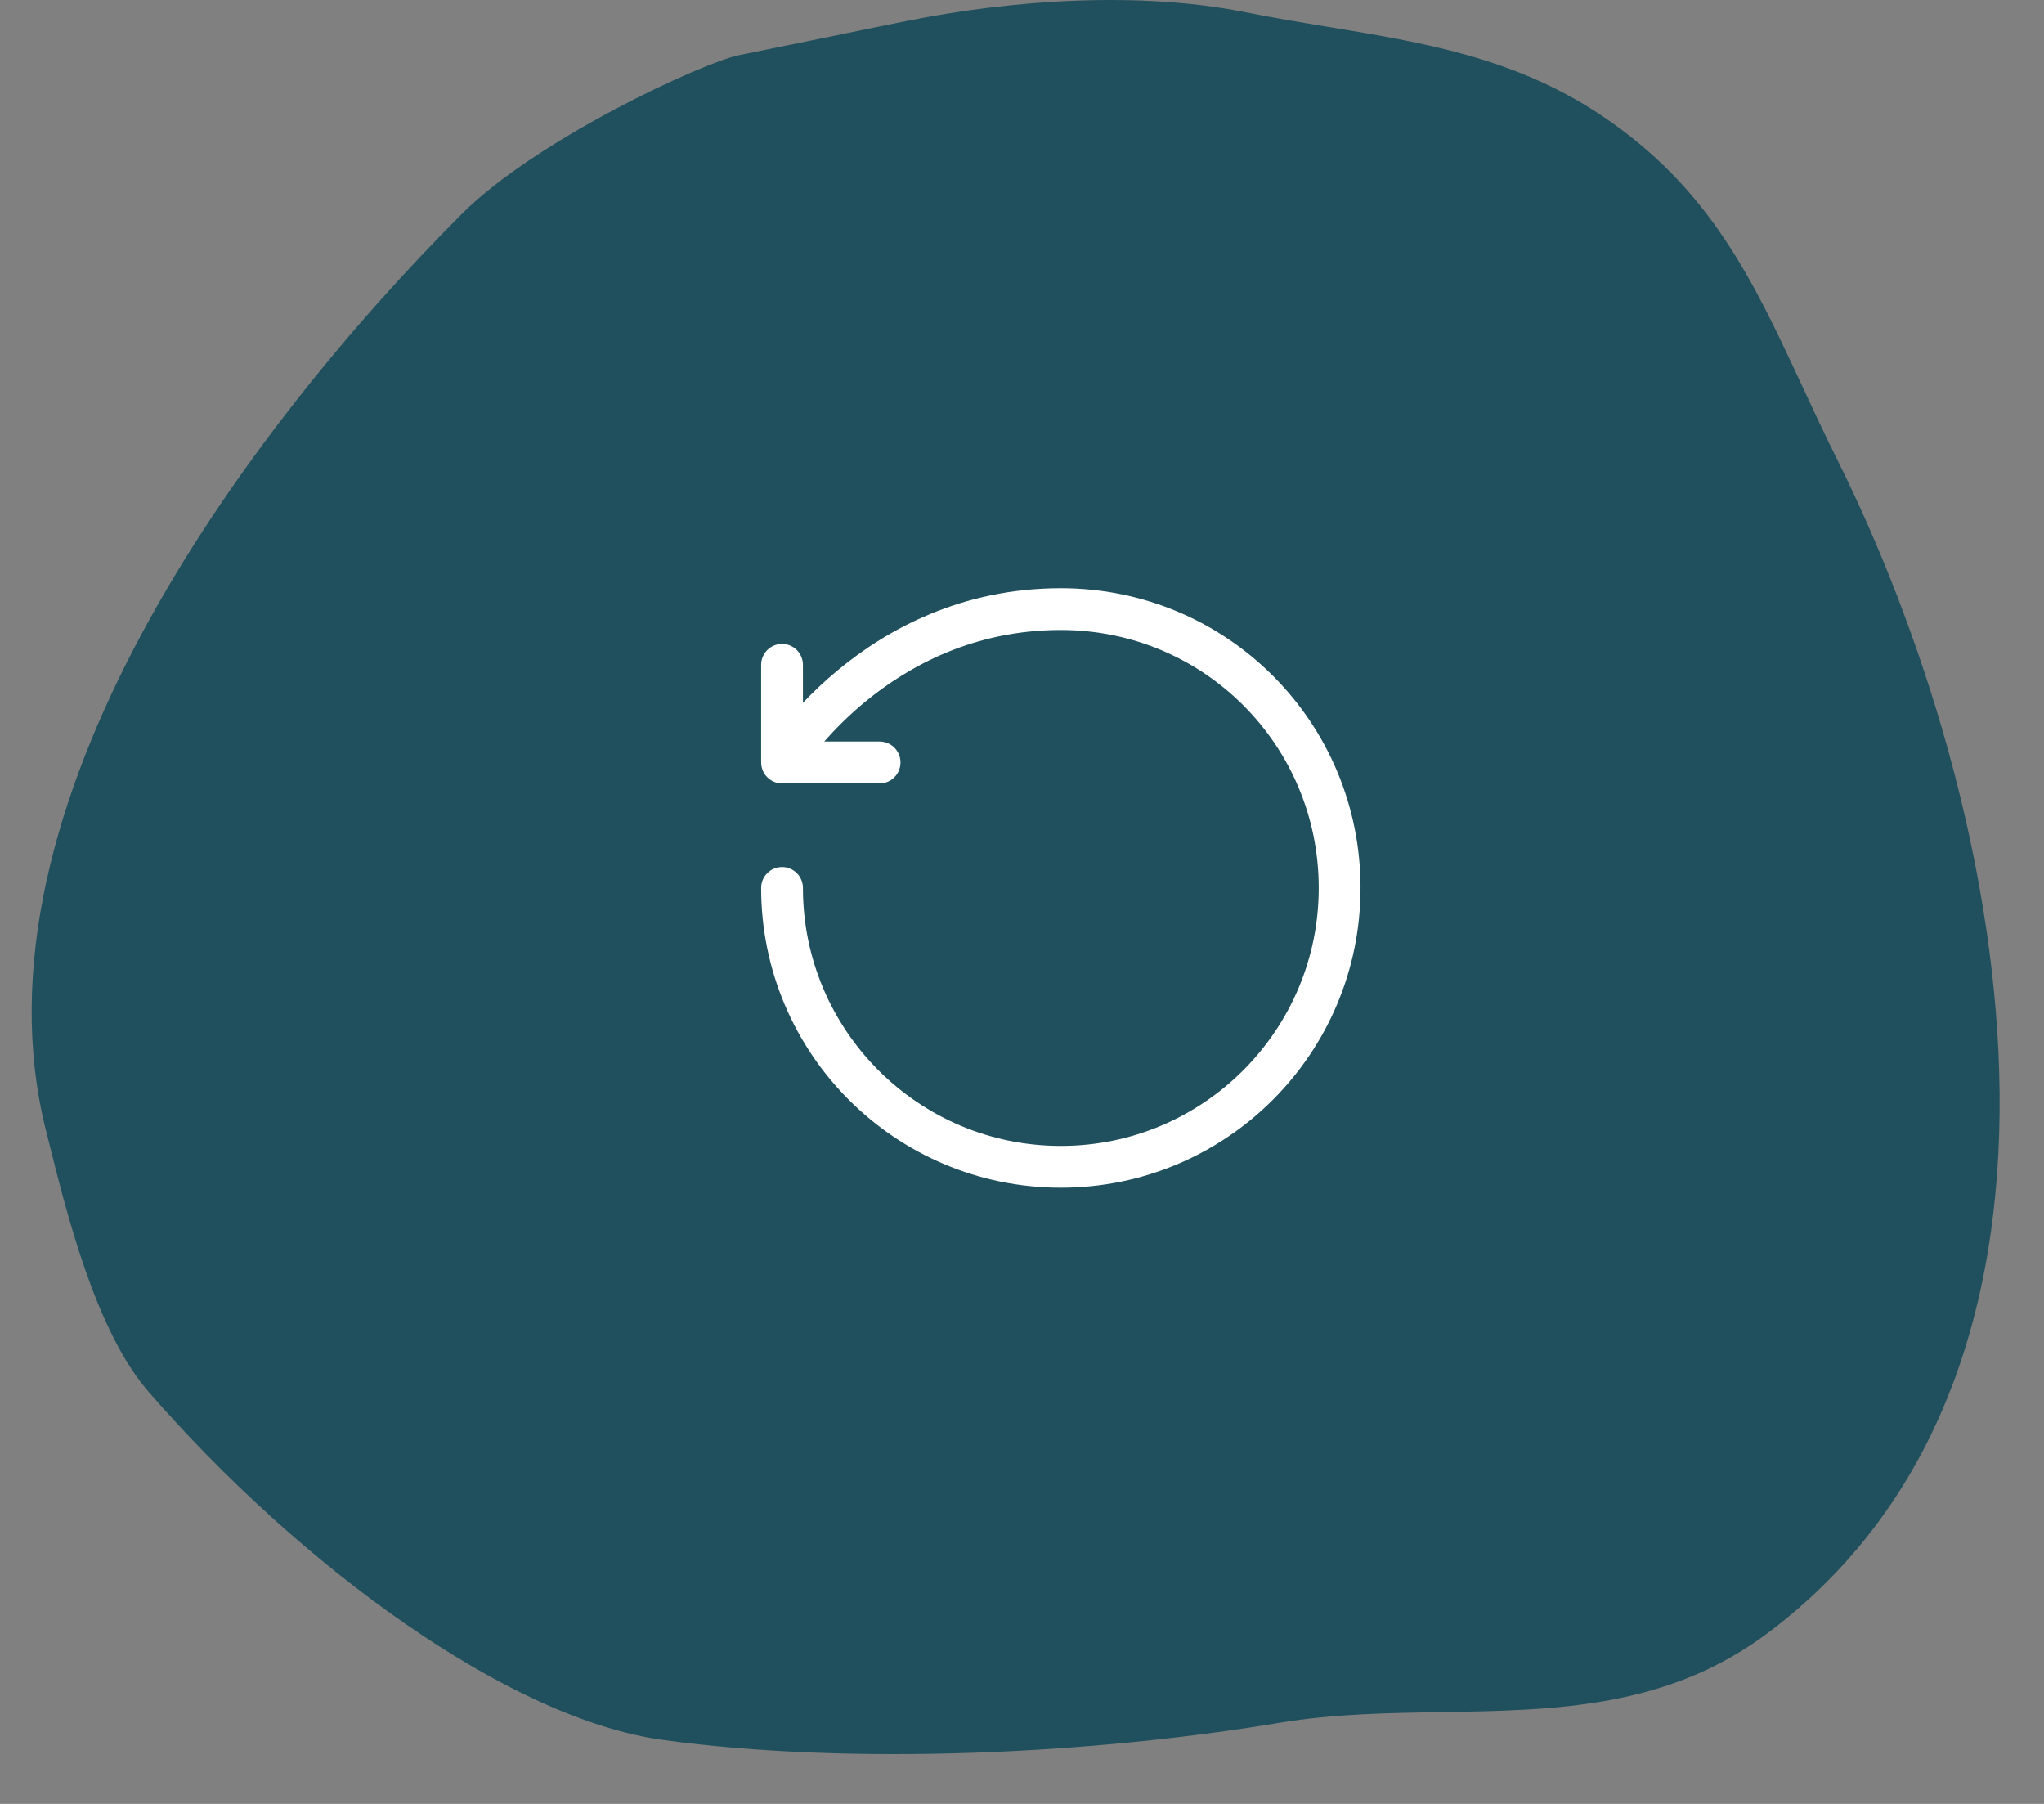
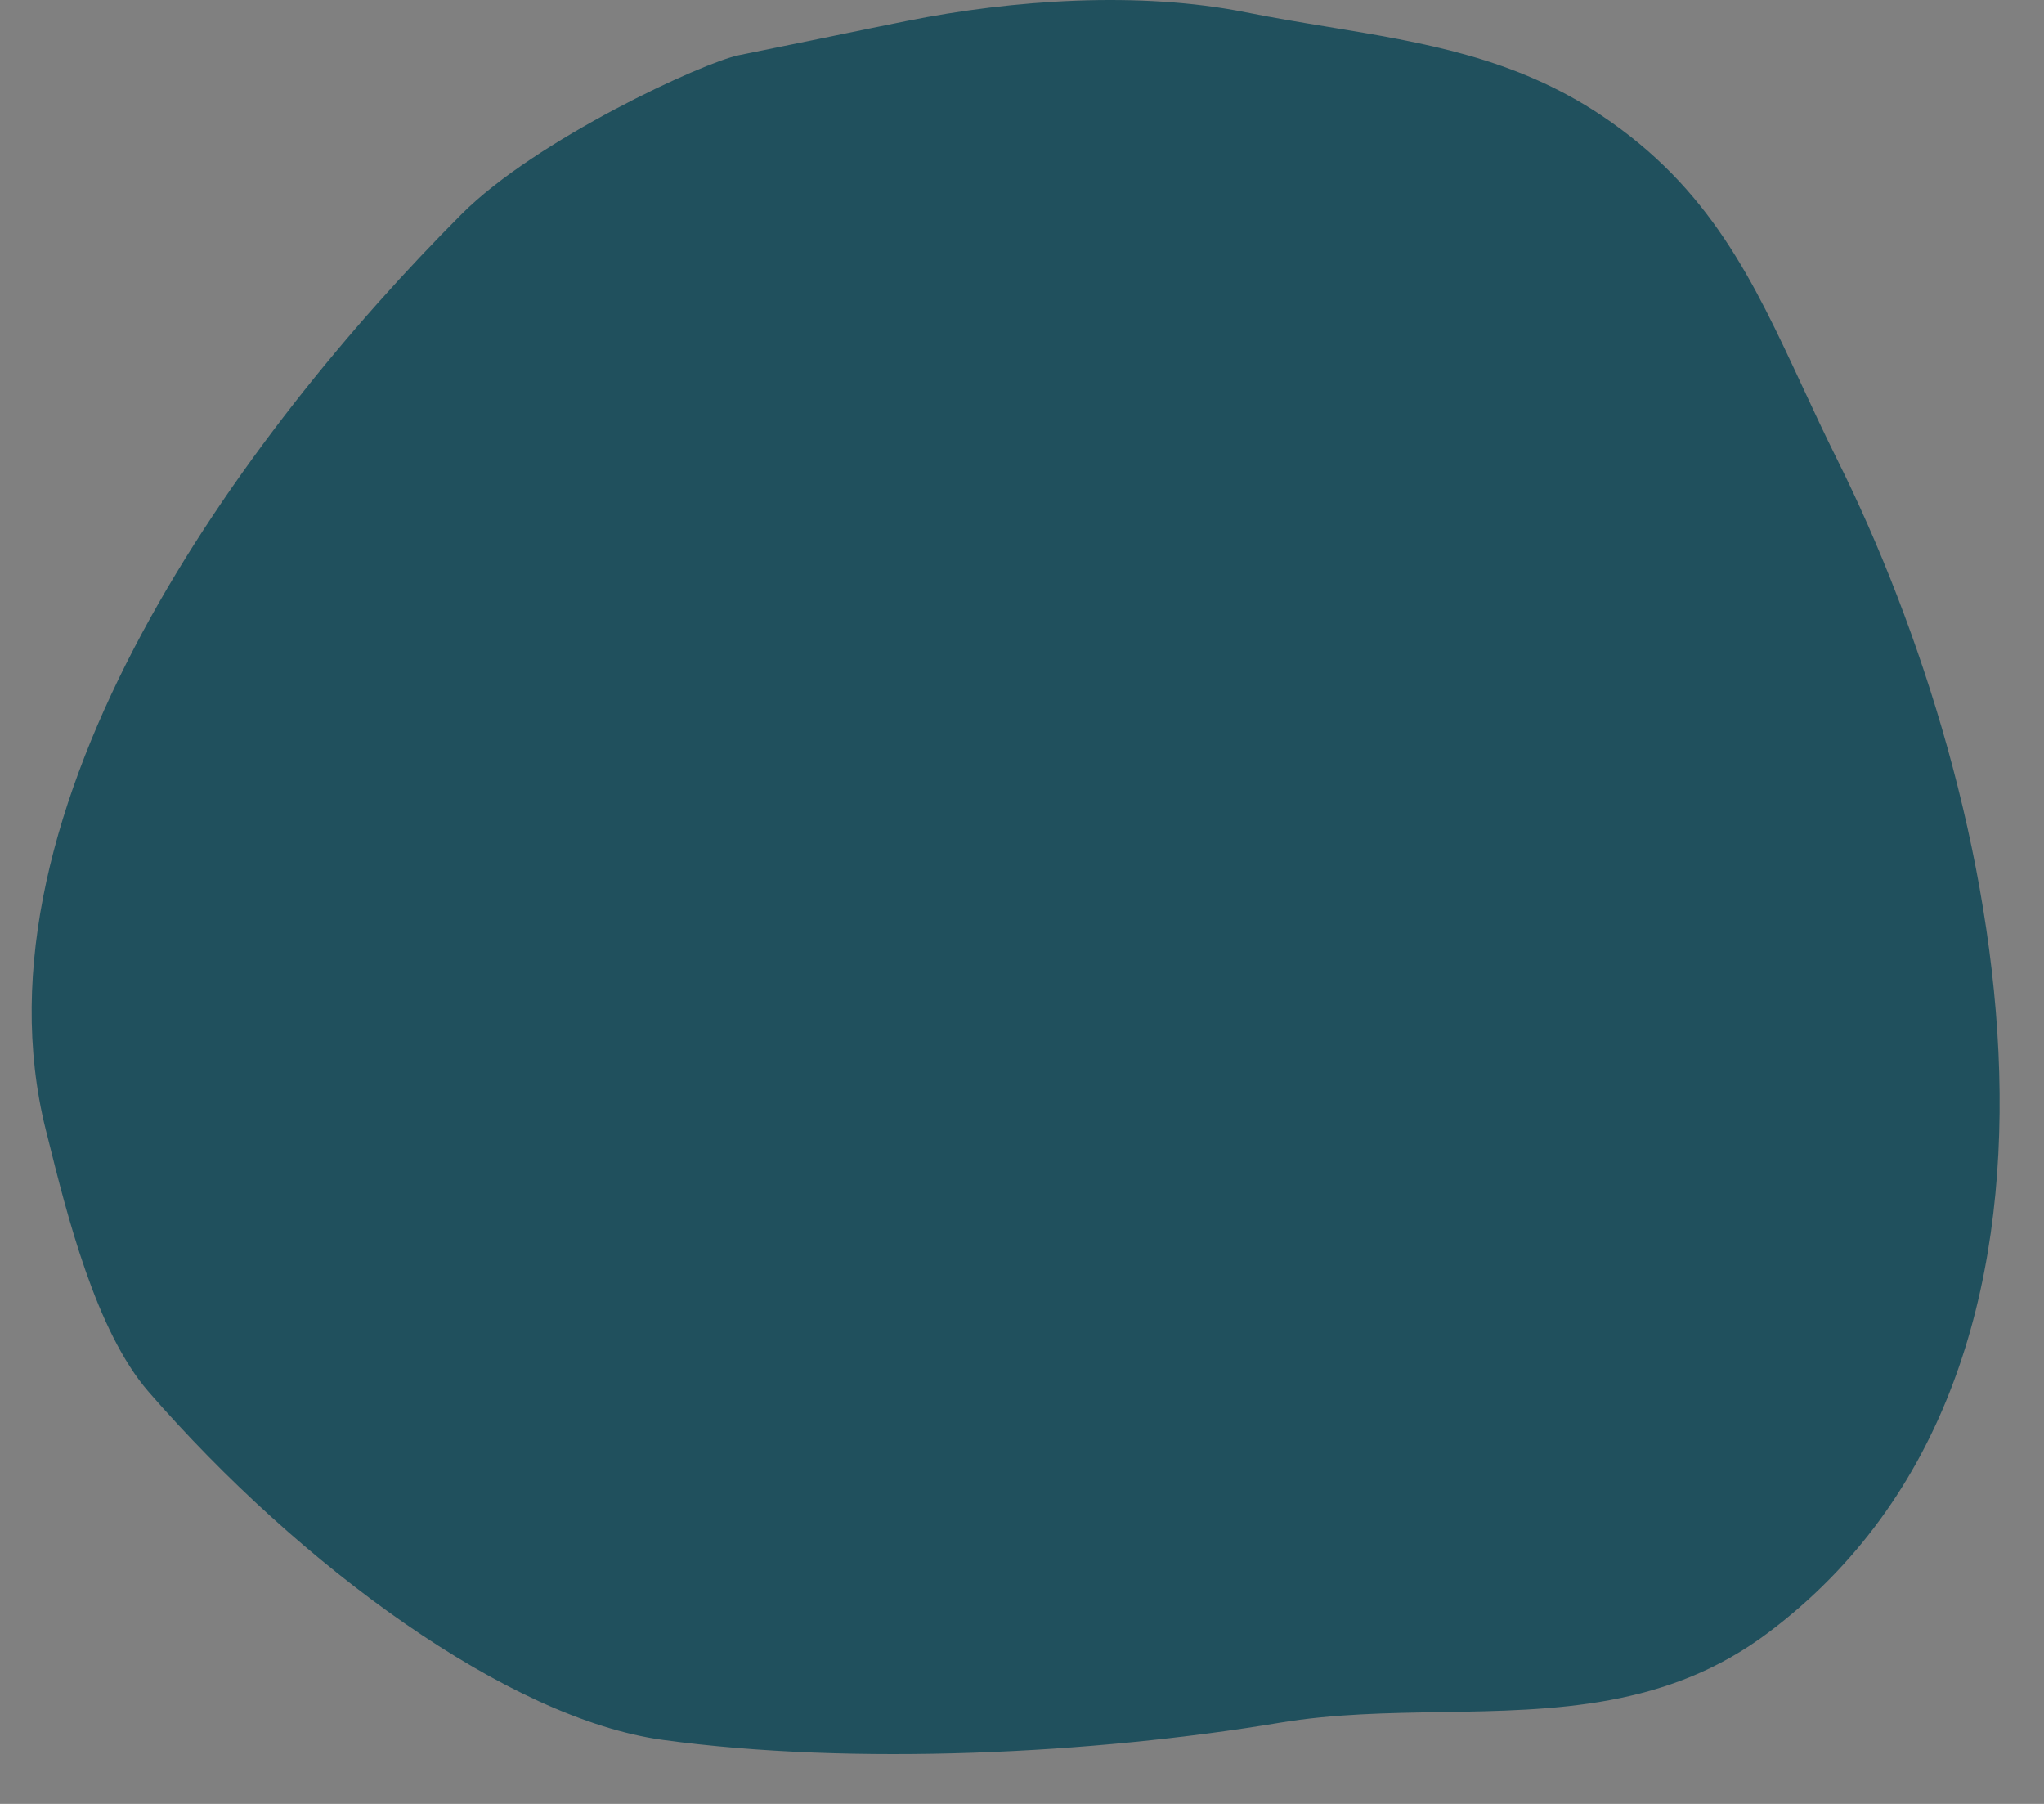
<svg xmlns="http://www.w3.org/2000/svg" width="34" height="30" viewBox="0 0 34 30" fill="none">
  <rect x="0" y="0" width="34" height="30" fill="#808080" stroke="none" />
  <path fill-rule="evenodd" clip-rule="evenodd" d="M7.676 3.563C8.912 2.323 11.695 1.037 12.294 0.917C12.554 0.865 13.105 0.752 13.664 0.638C14.229 0.522 14.802 0.404 15.089 0.347C16.845 -0.005 18.956 -0.15 20.721 0.204C21.182 0.296 21.638 0.372 22.089 0.446C23.678 0.708 25.2 0.958 26.637 1.919C28.45 3.131 29.163 4.668 29.979 6.423C30.162 6.817 30.351 7.222 30.557 7.637C33.364 13.265 35.325 22.707 29.417 27.149C27.737 28.413 25.867 28.443 23.981 28.473C23.082 28.488 22.179 28.502 21.291 28.65C18.201 29.167 14.193 29.369 11.026 28.936C8.465 28.587 5 26.054 2.472 23.147C1.594 22.137 1.112 20.196 0.796 18.925C0.784 18.878 0.772 18.832 0.761 18.787C-0.572 13.441 4.06 7.188 7.676 3.563Z" fill="#20505D" />
-   <path fill-rule="evenodd" clip-rule="evenodd" d="M13.947 11.137C14.763 10.463 15.998 9.782 17.646 9.782C20.415 9.782 22.631 12.014 22.631 14.767C22.631 17.52 20.399 19.752 17.646 19.752C14.893 19.752 12.661 17.52 12.661 14.767C12.661 14.575 12.816 14.419 13.009 14.419C13.201 14.419 13.356 14.575 13.356 14.767C13.356 17.136 15.277 19.057 17.646 19.057C20.015 19.057 21.936 17.136 21.936 14.767C21.936 12.397 20.029 10.477 17.646 10.477C16.202 10.477 15.119 11.072 14.389 11.673C14.109 11.904 13.883 12.136 13.71 12.332H14.632C14.824 12.332 14.979 12.488 14.979 12.68C14.979 12.872 14.824 13.028 14.632 13.028H13.009C12.816 13.028 12.661 12.872 12.661 12.68V11.057C12.661 10.865 12.816 10.709 13.009 10.709C13.201 10.709 13.356 10.865 13.356 11.057V11.688C13.521 11.514 13.718 11.325 13.947 11.137ZM13.306 12.861C13.306 12.861 13.306 12.861 13.306 12.861L13.306 12.861Z" fill="white" />
</svg>